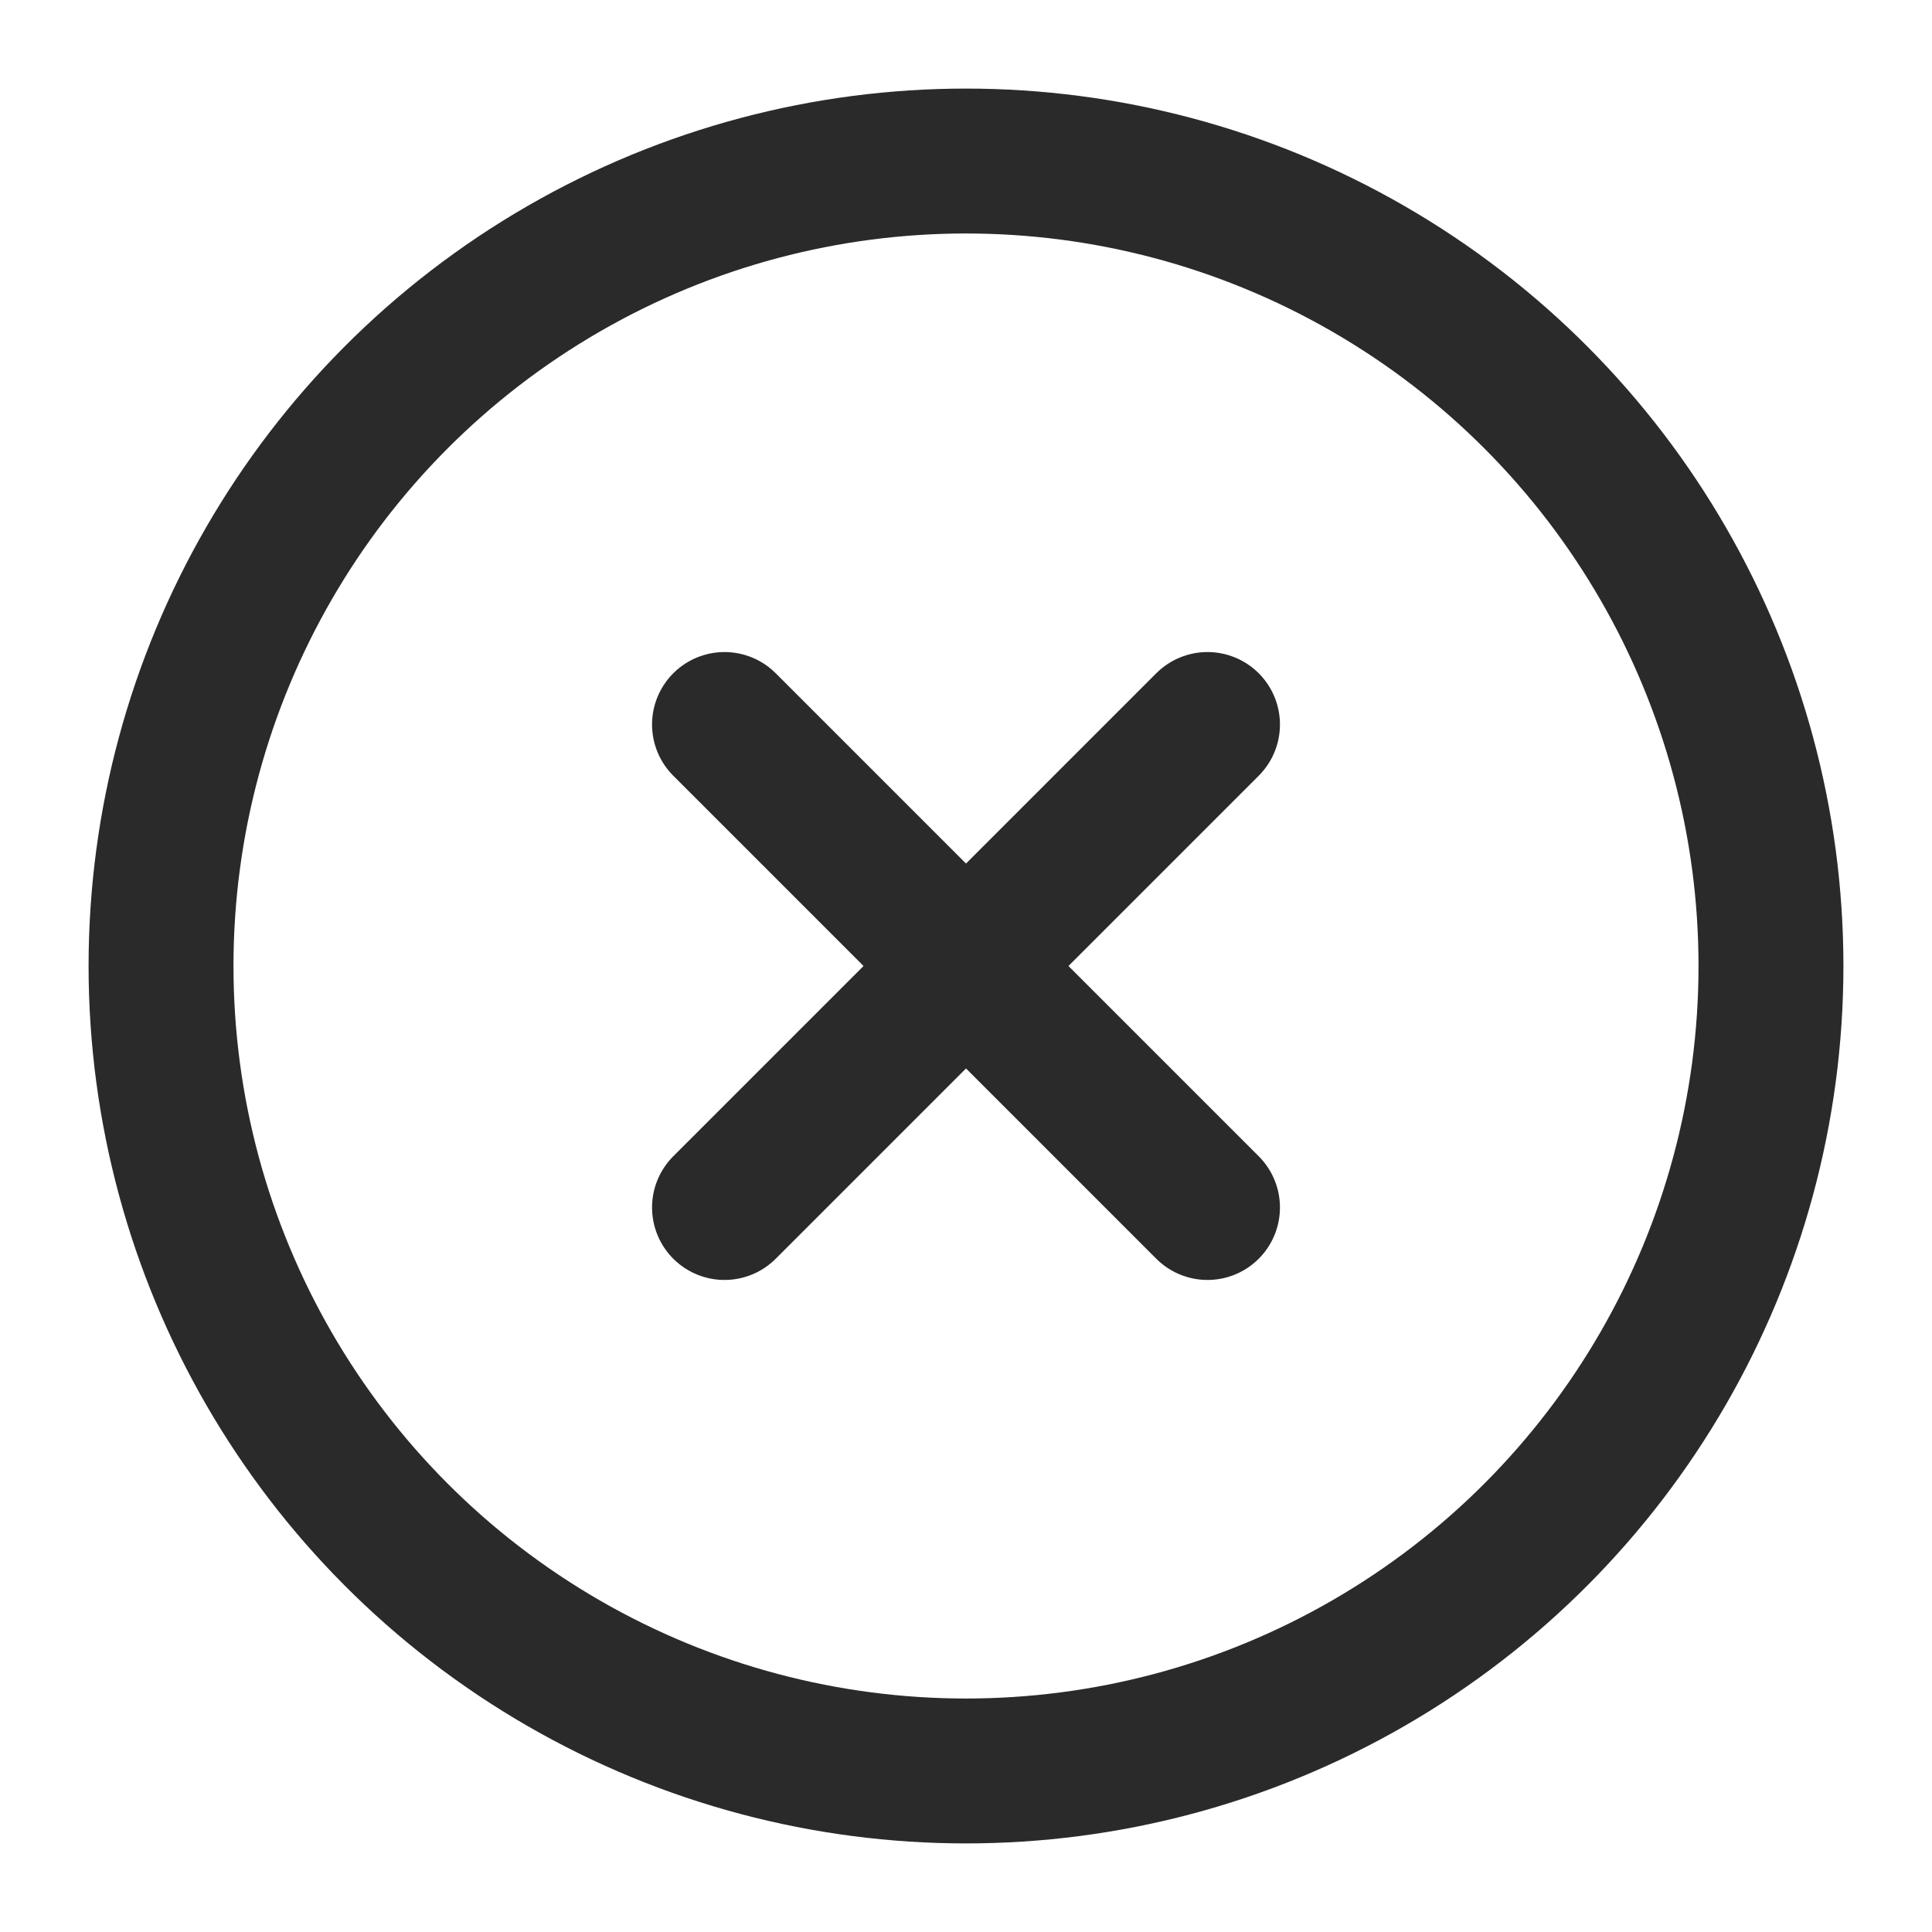
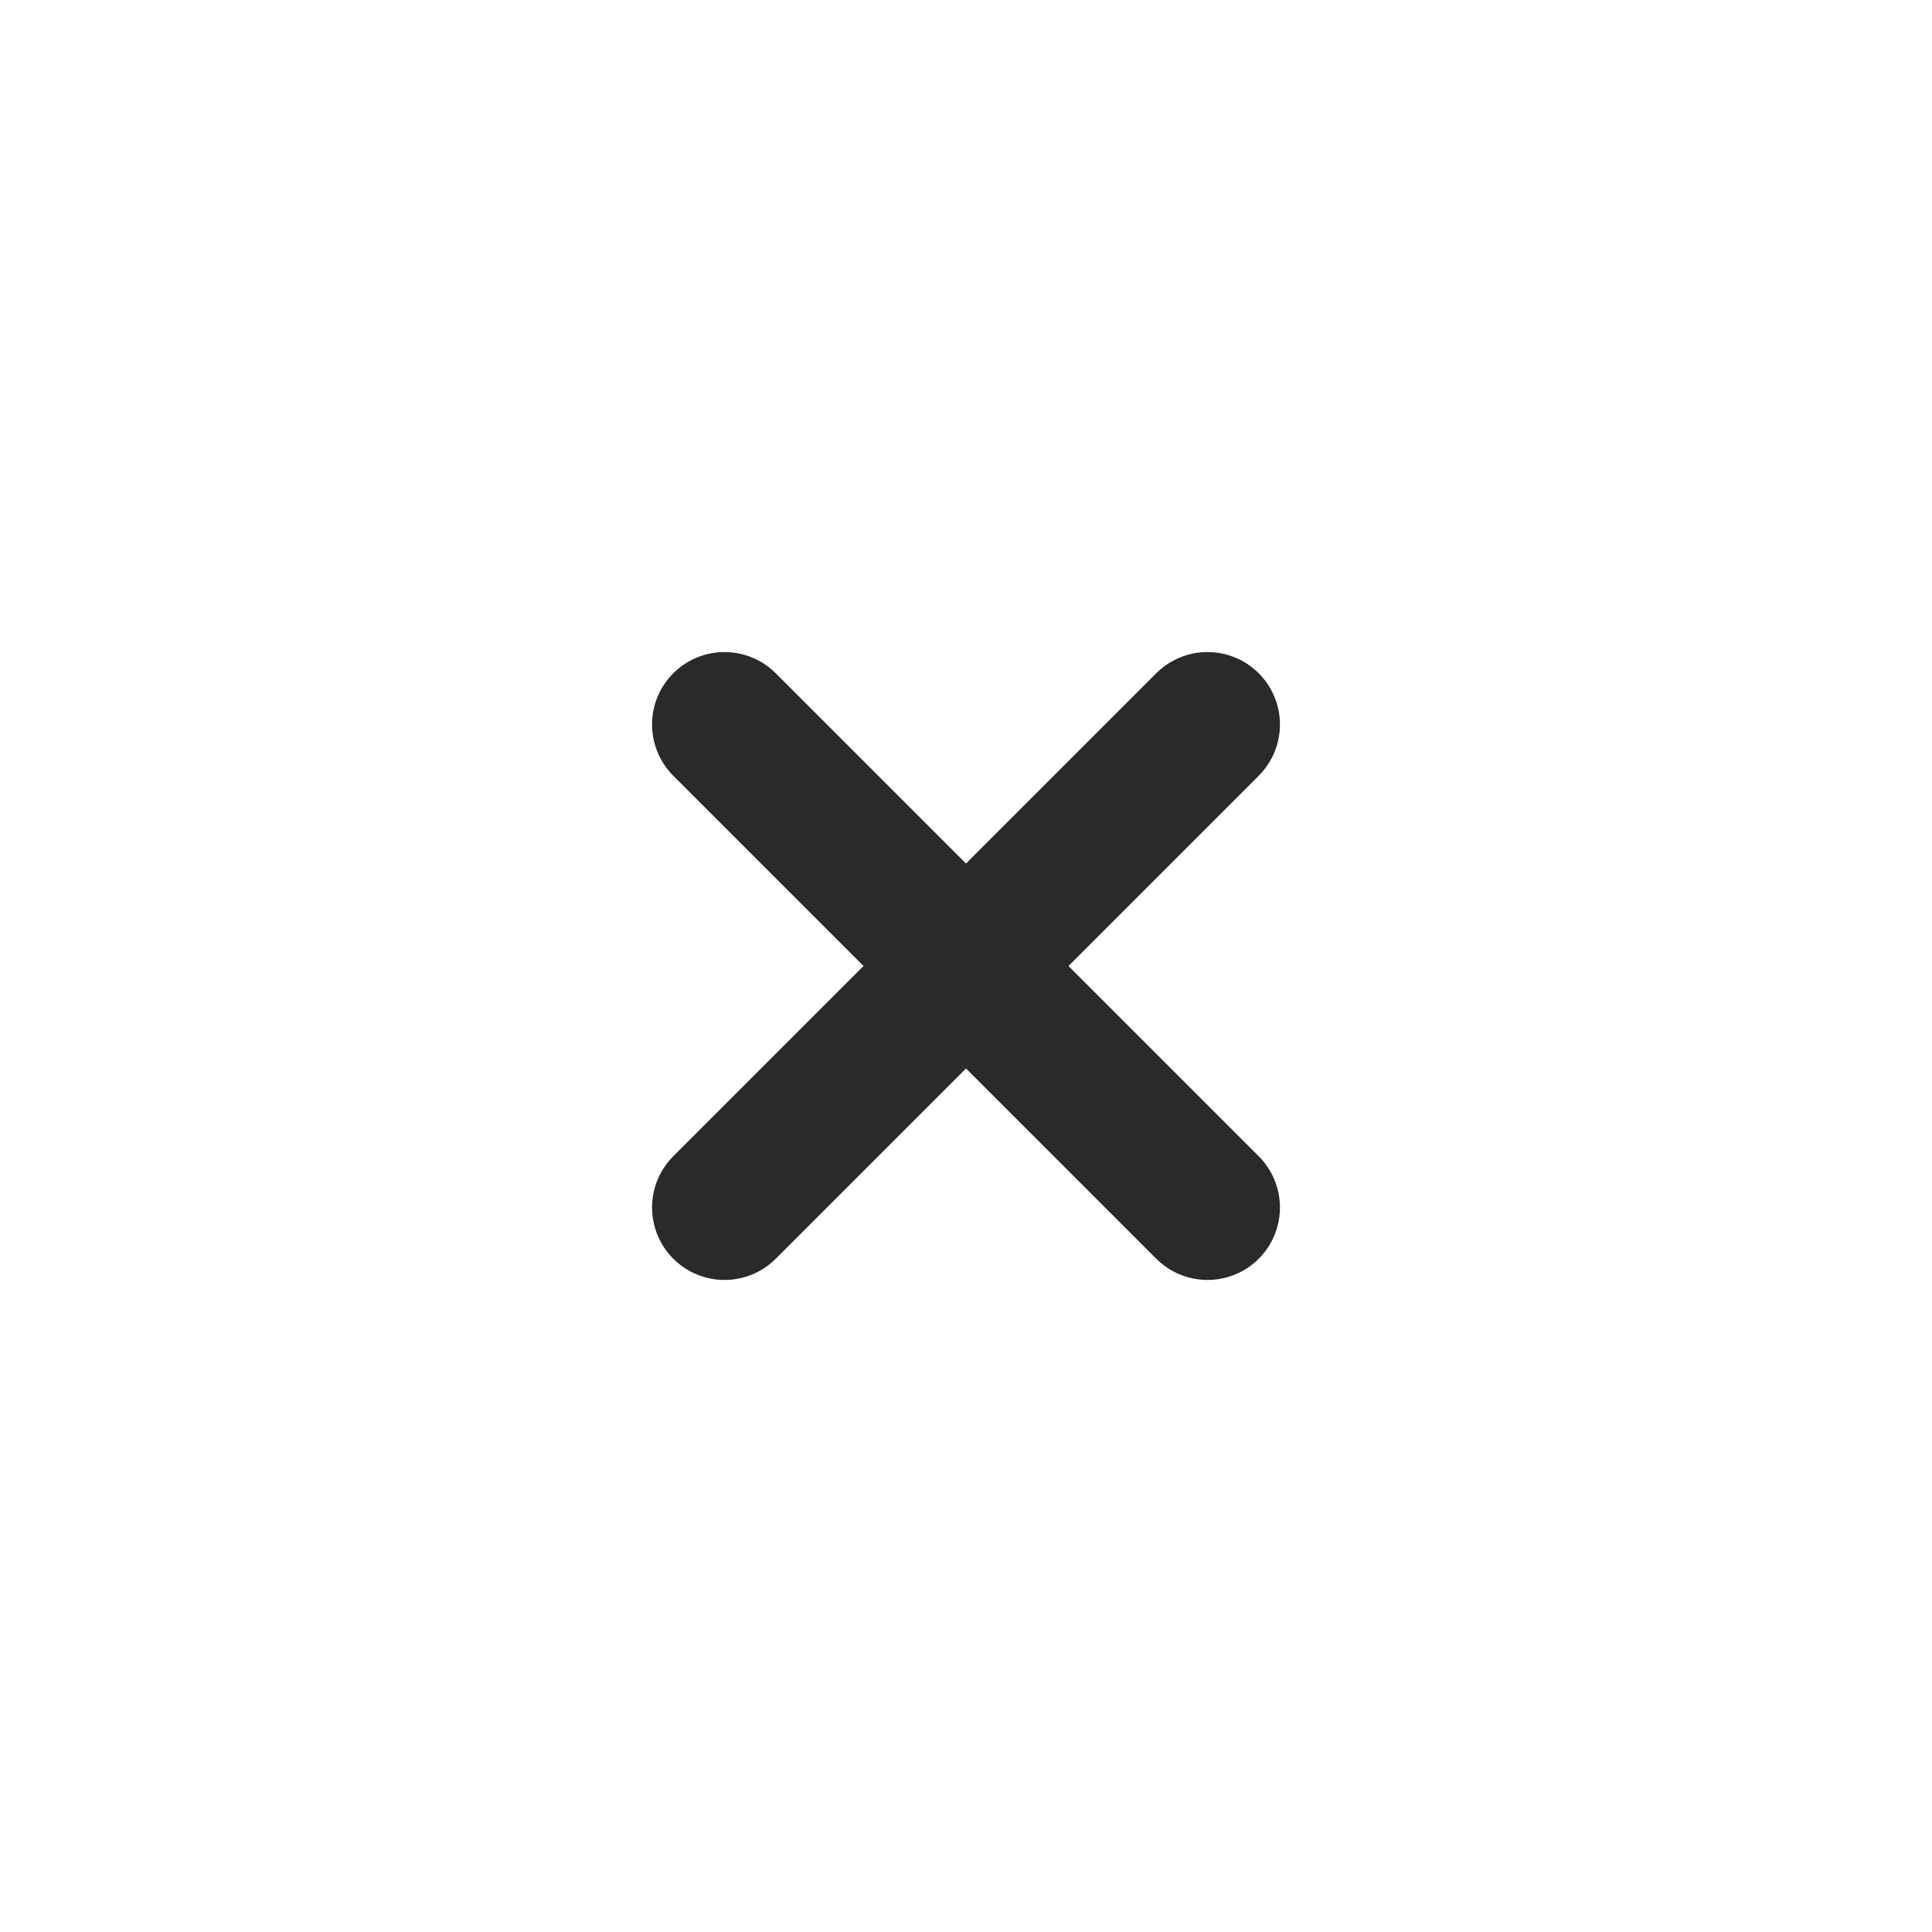
<svg xmlns="http://www.w3.org/2000/svg" width="20" height="20" viewBox="0 0 20 20" fill="none">
  <g id="cross-circle">
    <path id="Accent" d="M7.5 12.5L12.5 7.5M7.5 7.5L12.5 12.5" stroke="#2A2A2A" stroke-width="1.5" stroke-linecap="round" stroke-linejoin="round" />
-     <circle id="Vector" cx="10" cy="10" r="8.333" stroke="#2A2A2A" stroke-width="1.5" stroke-linecap="round" stroke-linejoin="round" />
  </g>
</svg>